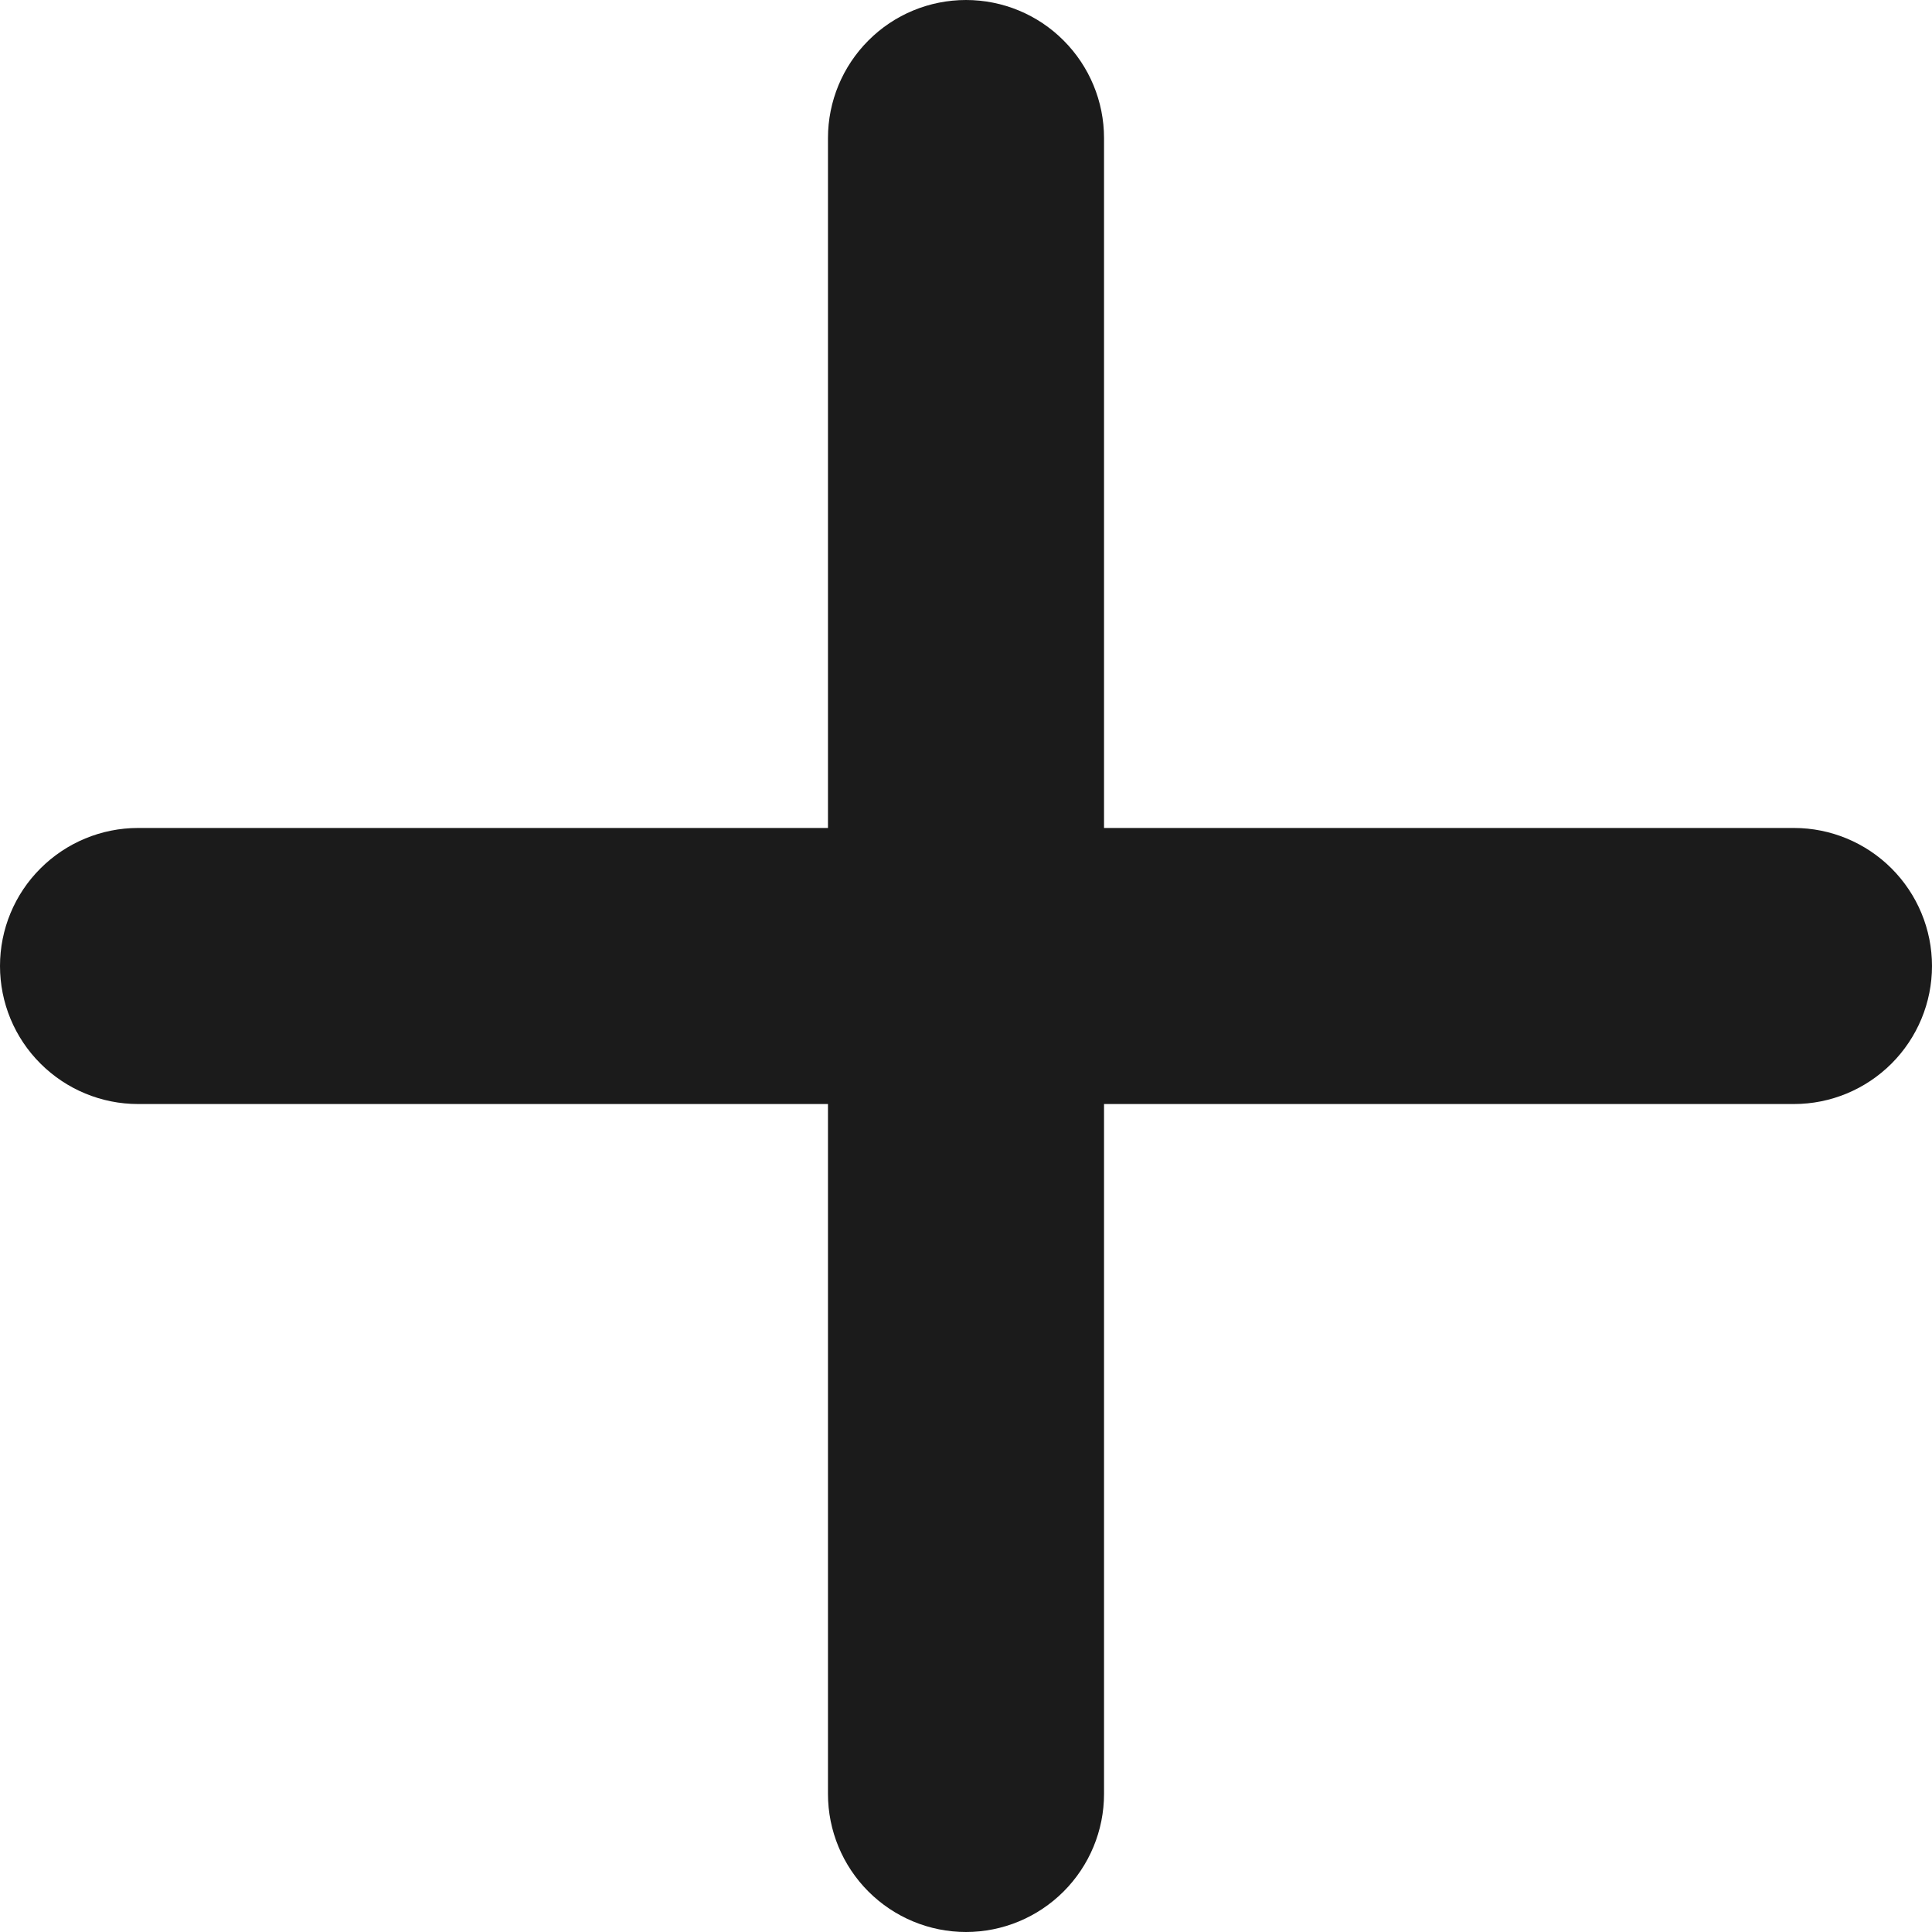
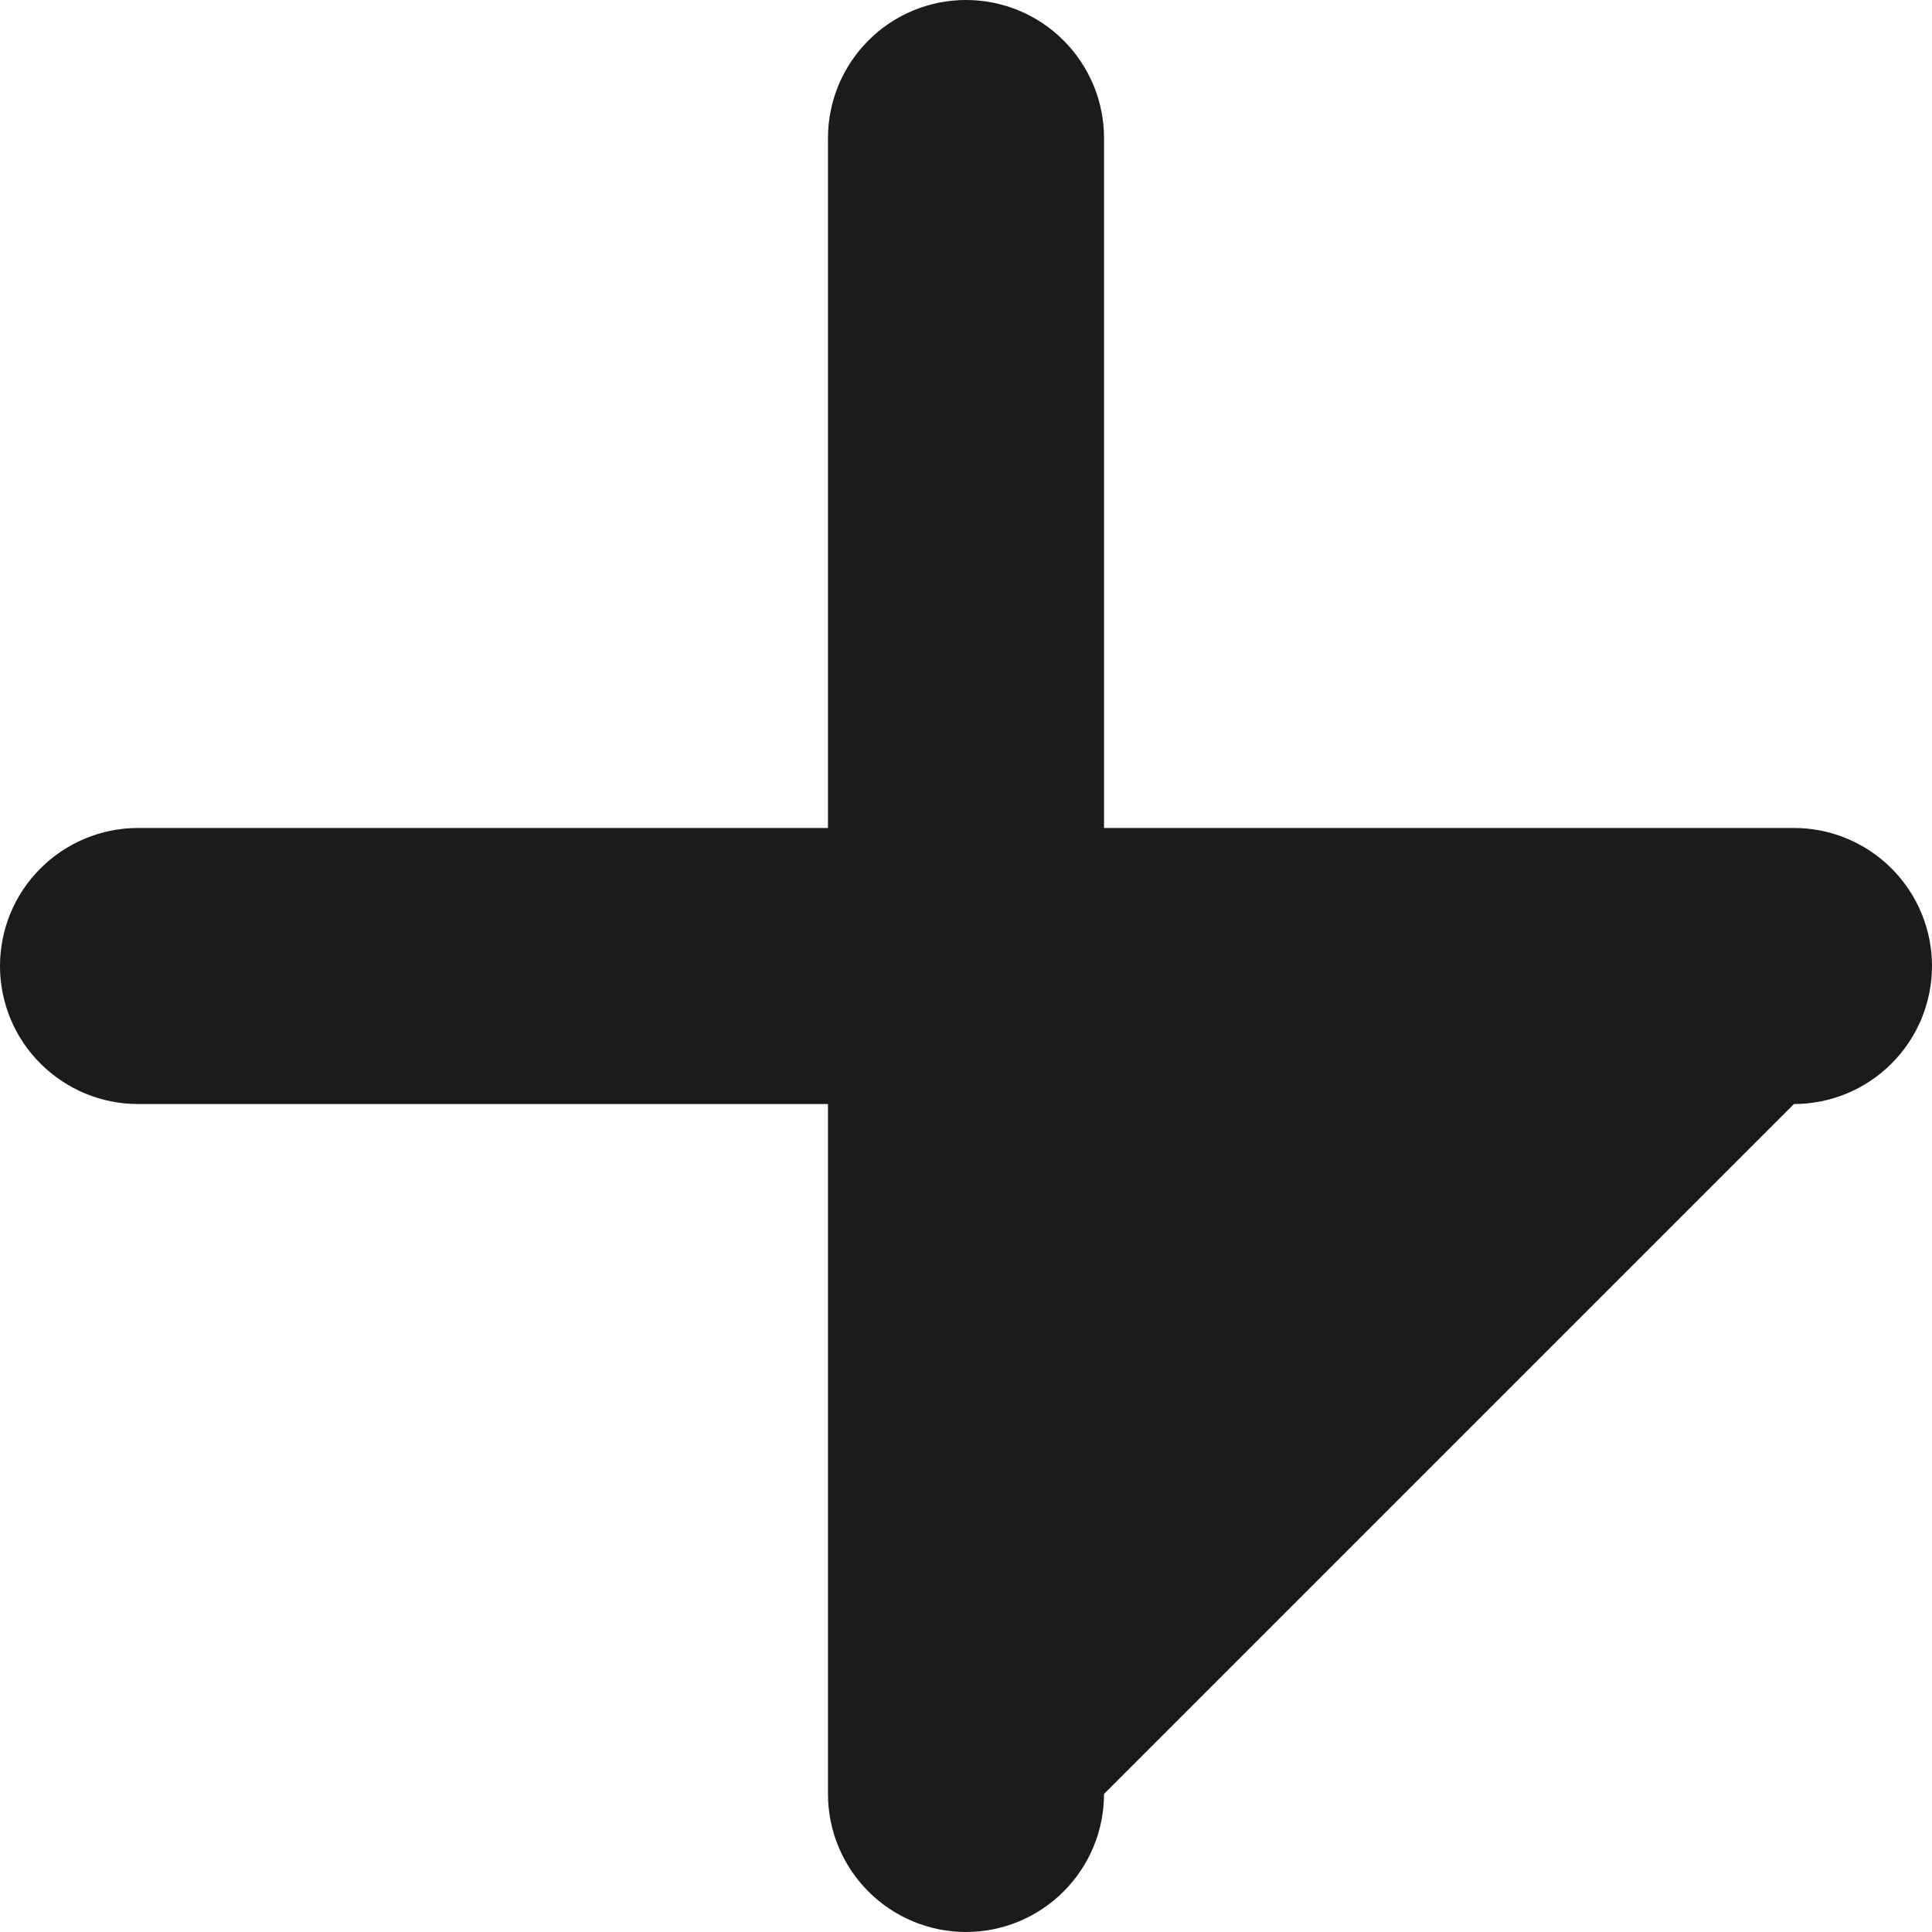
<svg xmlns="http://www.w3.org/2000/svg" width="18" height="18" viewBox="0 0 18 18" fill="none">
-   <path d="M7.714 16.714L7.714 10.286L1.286 10.286C0.945 10.286 0.618 10.15 0.377 9.909C0.135 9.668 -4.08308e-07 9.341 -3.93402e-07 9C-3.78497e-07 8.659 0.135 8.332 0.377 8.091C0.618 7.85 0.945 7.714 1.286 7.714L7.714 7.714L7.714 1.286C7.714 0.945 7.85 0.618 8.091 0.377C8.332 0.135 8.659 -4.08308e-07 9 -3.93403e-07C9.341 -3.78497e-07 9.668 0.135 9.909 0.377C10.15 0.618 10.286 0.945 10.286 1.286L10.286 7.714L16.714 7.714C17.055 7.714 17.382 7.85 17.623 8.091C17.864 8.332 18 8.659 18 9C18 9.341 17.864 9.668 17.623 9.909C17.382 10.15 17.055 10.286 16.714 10.286L10.286 10.286L10.286 16.714C10.286 17.055 10.15 17.382 9.909 17.623C9.668 17.864 9.341 18 9 18C8.659 18 8.332 17.864 8.091 17.623C7.85 17.382 7.714 17.055 7.714 16.714Z" fill="#1B1B1B" />
+   <path d="M7.714 16.714L7.714 10.286L1.286 10.286C0.945 10.286 0.618 10.15 0.377 9.909C0.135 9.668 -4.08308e-07 9.341 -3.93402e-07 9C-3.78497e-07 8.659 0.135 8.332 0.377 8.091C0.618 7.85 0.945 7.714 1.286 7.714L7.714 7.714L7.714 1.286C7.714 0.945 7.85 0.618 8.091 0.377C8.332 0.135 8.659 -4.08308e-07 9 -3.93403e-07C9.341 -3.78497e-07 9.668 0.135 9.909 0.377C10.15 0.618 10.286 0.945 10.286 1.286L10.286 7.714L16.714 7.714C17.055 7.714 17.382 7.85 17.623 8.091C17.864 8.332 18 8.659 18 9C18 9.341 17.864 9.668 17.623 9.909C17.382 10.15 17.055 10.286 16.714 10.286L10.286 16.714C10.286 17.055 10.15 17.382 9.909 17.623C9.668 17.864 9.341 18 9 18C8.659 18 8.332 17.864 8.091 17.623C7.85 17.382 7.714 17.055 7.714 16.714Z" fill="#1B1B1B" />
</svg>